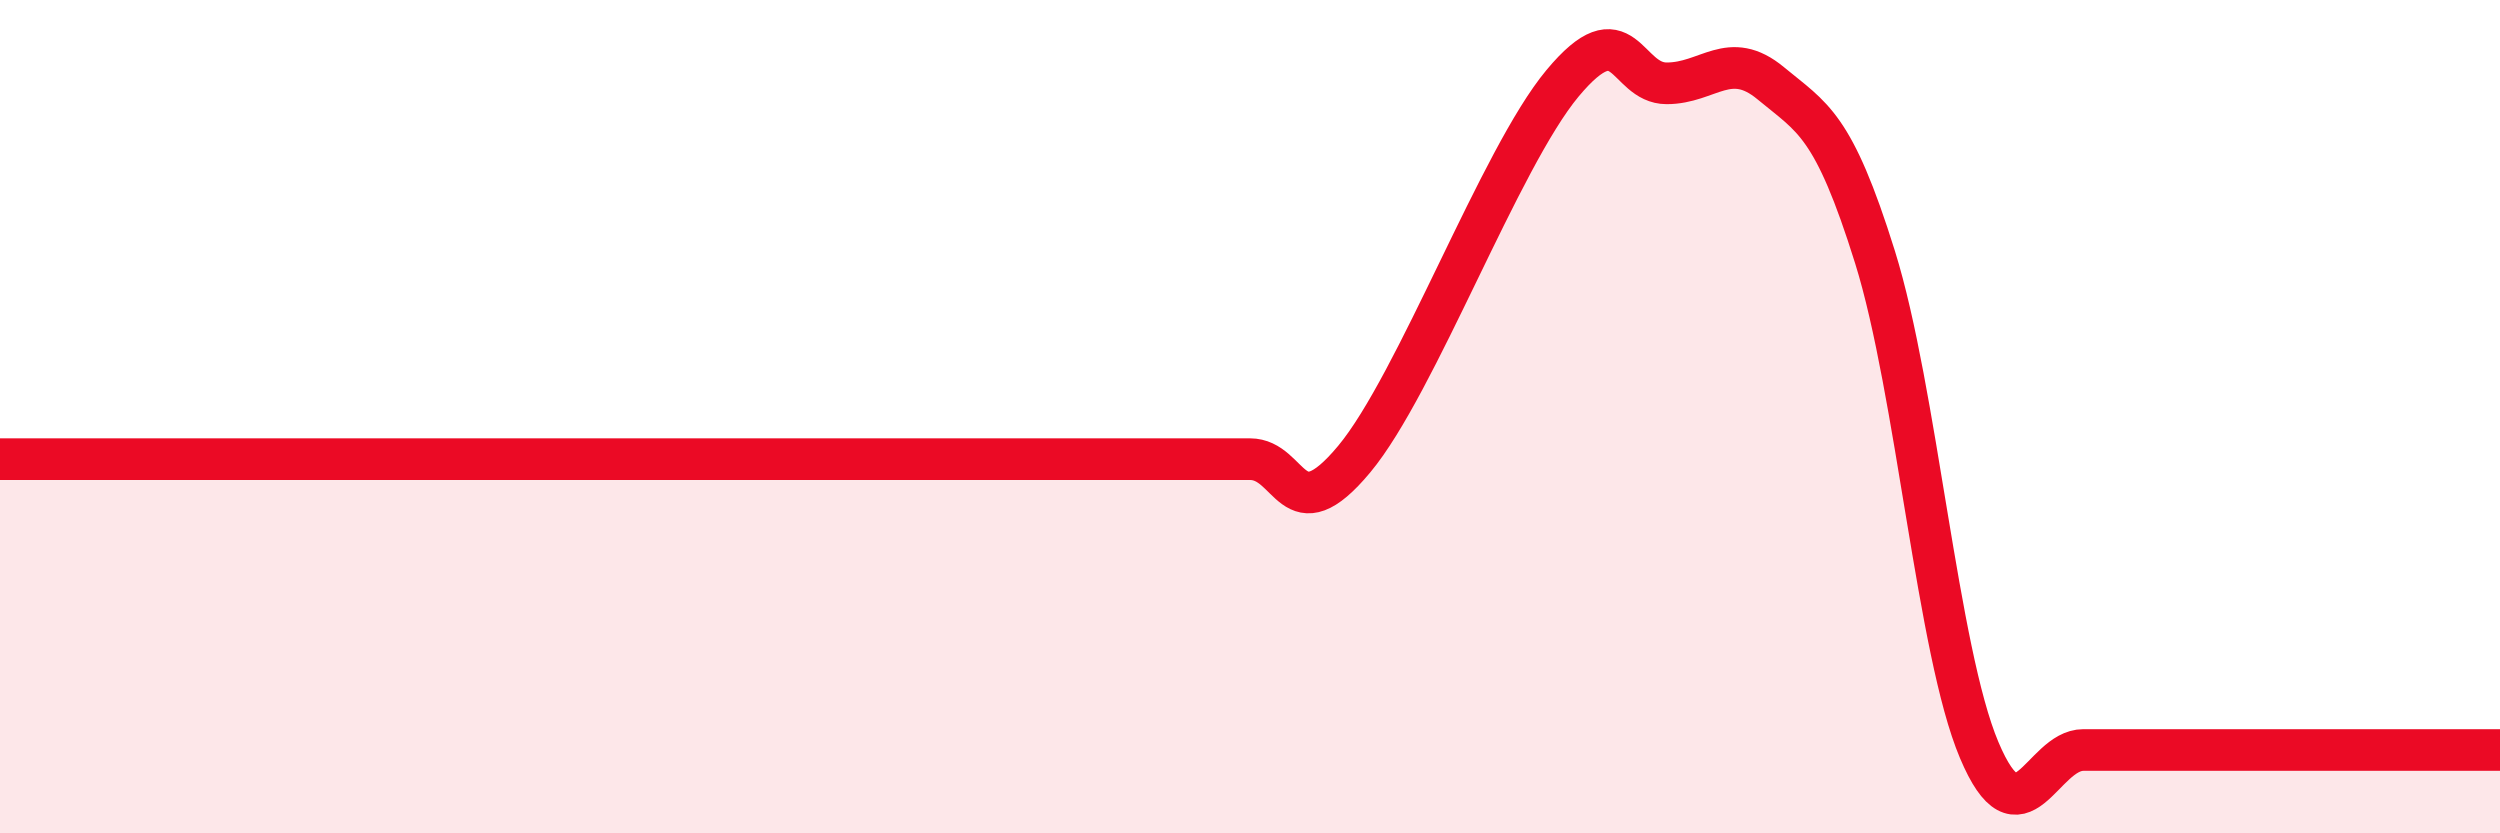
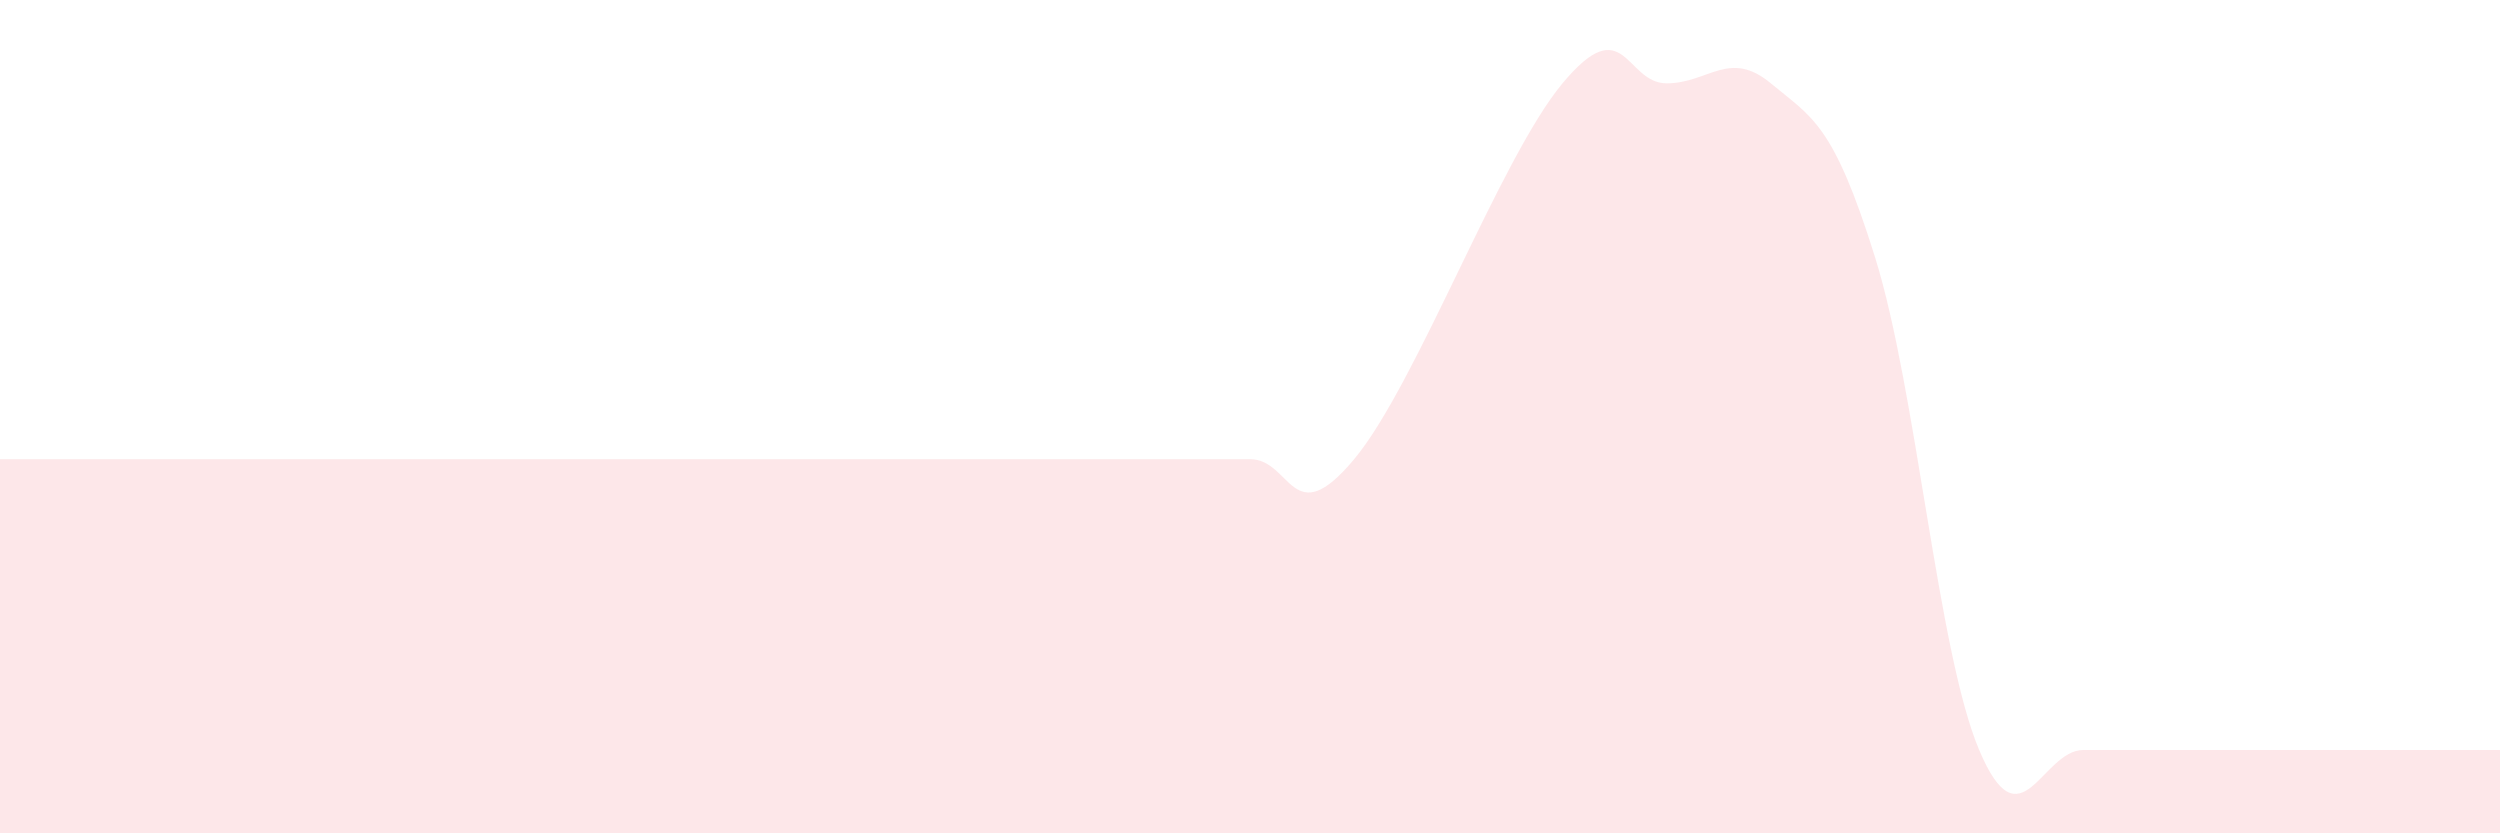
<svg xmlns="http://www.w3.org/2000/svg" width="60" height="20" viewBox="0 0 60 20">
  <path d="M 0,11.02 C 0.5,11.02 1.5,11.02 2.5,11.02 C 3.5,11.02 4,11.02 5,11.02 C 6,11.02 6.5,11.02 7.5,11.02 C 8.5,11.02 9,11.02 10,11.02 C 11,11.02 11.5,11.02 12.5,11.02 C 13.5,11.02 14,11.02 15,11.02 C 16,11.02 16.5,11.02 17.5,11.02 C 18.5,11.02 19,11.02 20,11.02 C 21,11.02 21.5,11.02 22.5,11.02 C 23.5,11.02 24,11.02 25,11.02 C 26,11.02 26.5,11.02 27.5,11.02 C 28.5,11.02 29,11.02 30,11.02 C 31,11.02 31,12.82 32.5,11.02 C 34,9.22 36,3.8 37.5,2 C 39,0.2 39,2 40,2 C 41,2 41.5,1.17 42.5,2 C 43.5,2.83 44,2.97 45,6.17 C 46,9.37 46.5,15.63 47.5,18 C 48.5,20.37 49,18 50,18 C 51,18 51.5,18 52.5,18 C 53.5,18 54,18 55,18 C 56,18 56.5,18 57.5,18 C 58.5,18 59.5,18 60,18L60 20L0 20Z" fill="#EB0A25" opacity="0.1" stroke-linecap="round" stroke-linejoin="round" />
-   <path d="M 0,11.02 C 0.5,11.02 1.5,11.02 2.5,11.02 C 3.5,11.02 4,11.02 5,11.02 C 6,11.02 6.5,11.02 7.5,11.02 C 8.5,11.02 9,11.02 10,11.02 C 11,11.02 11.5,11.02 12.5,11.02 C 13.5,11.02 14,11.02 15,11.02 C 16,11.02 16.5,11.02 17.5,11.02 C 18.5,11.02 19,11.02 20,11.02 C 21,11.02 21.5,11.02 22.5,11.02 C 23.5,11.02 24,11.02 25,11.02 C 26,11.02 26.5,11.02 27.5,11.02 C 28.5,11.02 29,11.02 30,11.02 C 31,11.02 31,12.82 32.5,11.02 C 34,9.22 36,3.8 37.5,2 C 39,0.2 39,2 40,2 C 41,2 41.5,1.17 42.5,2 C 43.5,2.83 44,2.97 45,6.17 C 46,9.37 46.5,15.63 47.5,18 C 48.5,20.37 49,18 50,18 C 51,18 51.5,18 52.5,18 C 53.5,18 54,18 55,18 C 56,18 56.5,18 57.5,18 C 58.5,18 59.5,18 60,18" stroke="#EB0A25" stroke-width="1" fill="none" stroke-linecap="round" stroke-linejoin="round" />
</svg>